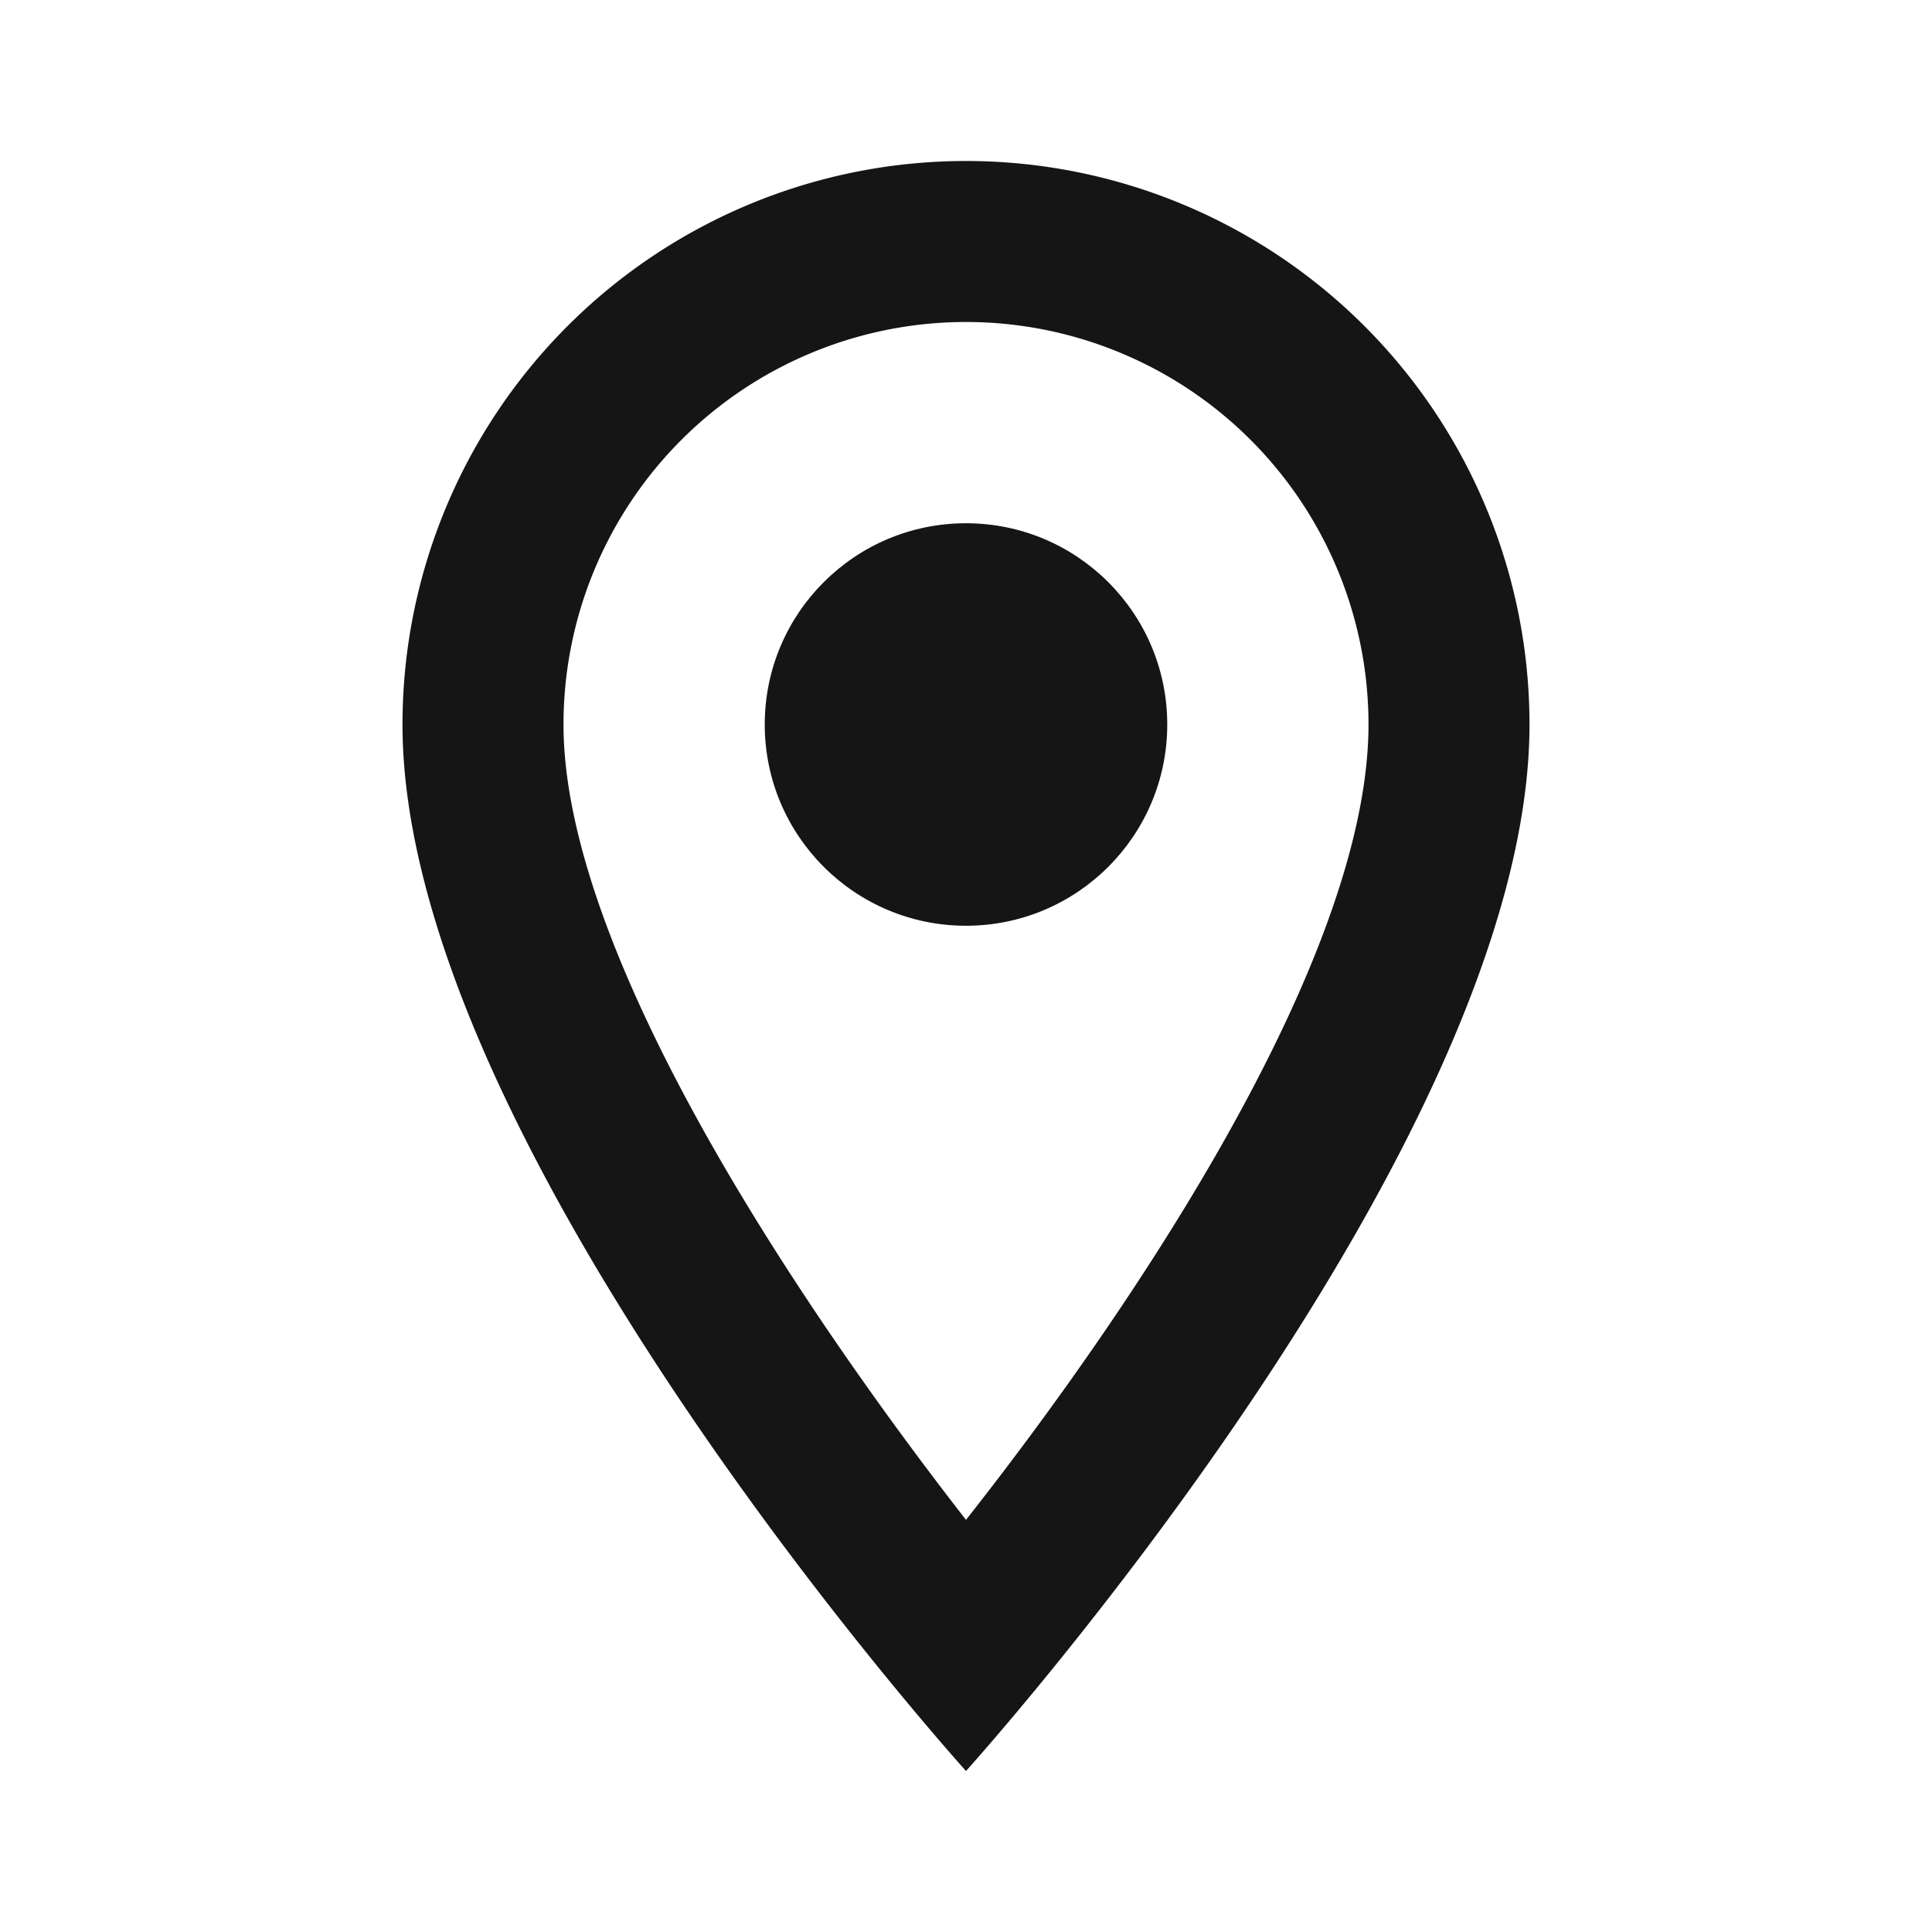
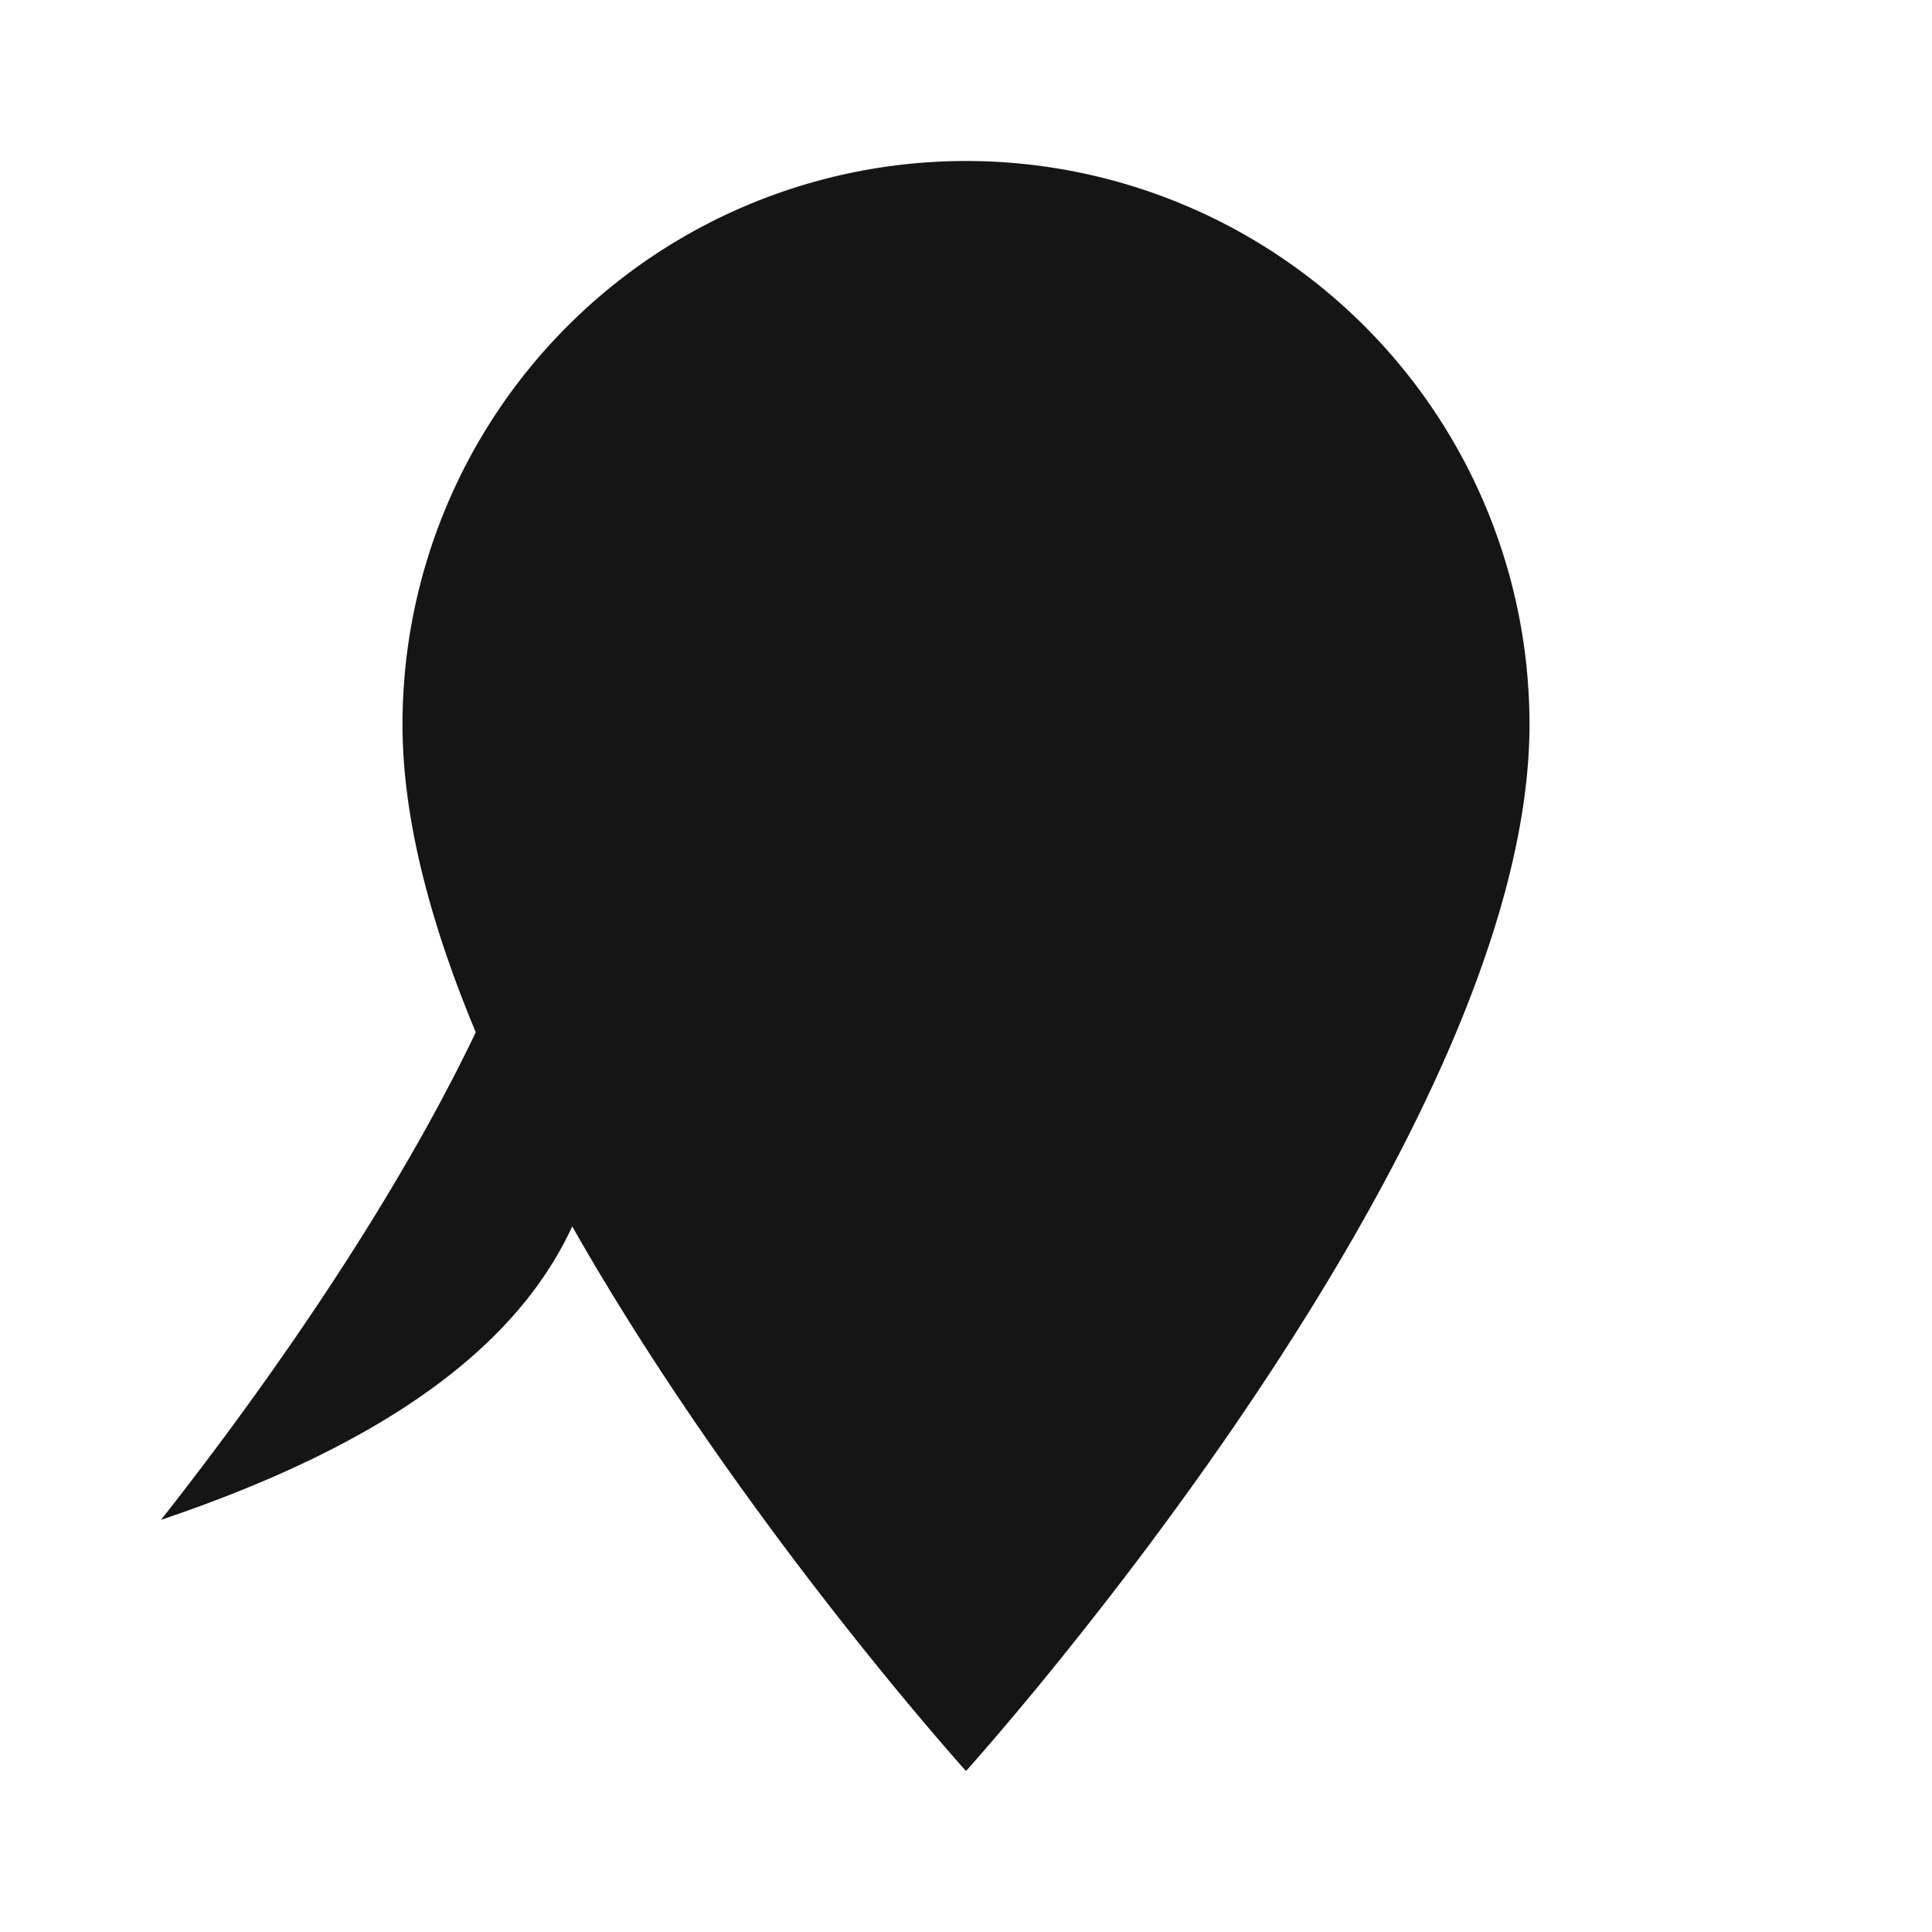
<svg xmlns="http://www.w3.org/2000/svg" width="24" height="24" viewBox="0 0 24 24">
  <path data-name="Path 240" d="M0 0h24v24H0z" style="fill:none" />
-   <path data-name="Path 241" d="M12 2a7 7 0 0 0-7 7c0 5.25 7 13 7 13s7-7.75 7-13a7 7 0 0 0-7-7zM7 9a5 5 0 0 1 10 0c0 2.88-2.88 7.19-5 9.88C9.92 16.21 7 11.85 7 9z" style="fill:#151515" />
-   <circle data-name="Ellipse 14" cx="2.5" cy="2.5" r="2.5" transform="translate(9.5 6.5)" style="fill:#151515" />
+   <path data-name="Path 241" d="M12 2a7 7 0 0 0-7 7c0 5.25 7 13 7 13s7-7.75 7-13a7 7 0 0 0-7-7zM7 9c0 2.88-2.88 7.19-5 9.88C9.92 16.21 7 11.85 7 9z" style="fill:#151515" />
</svg>